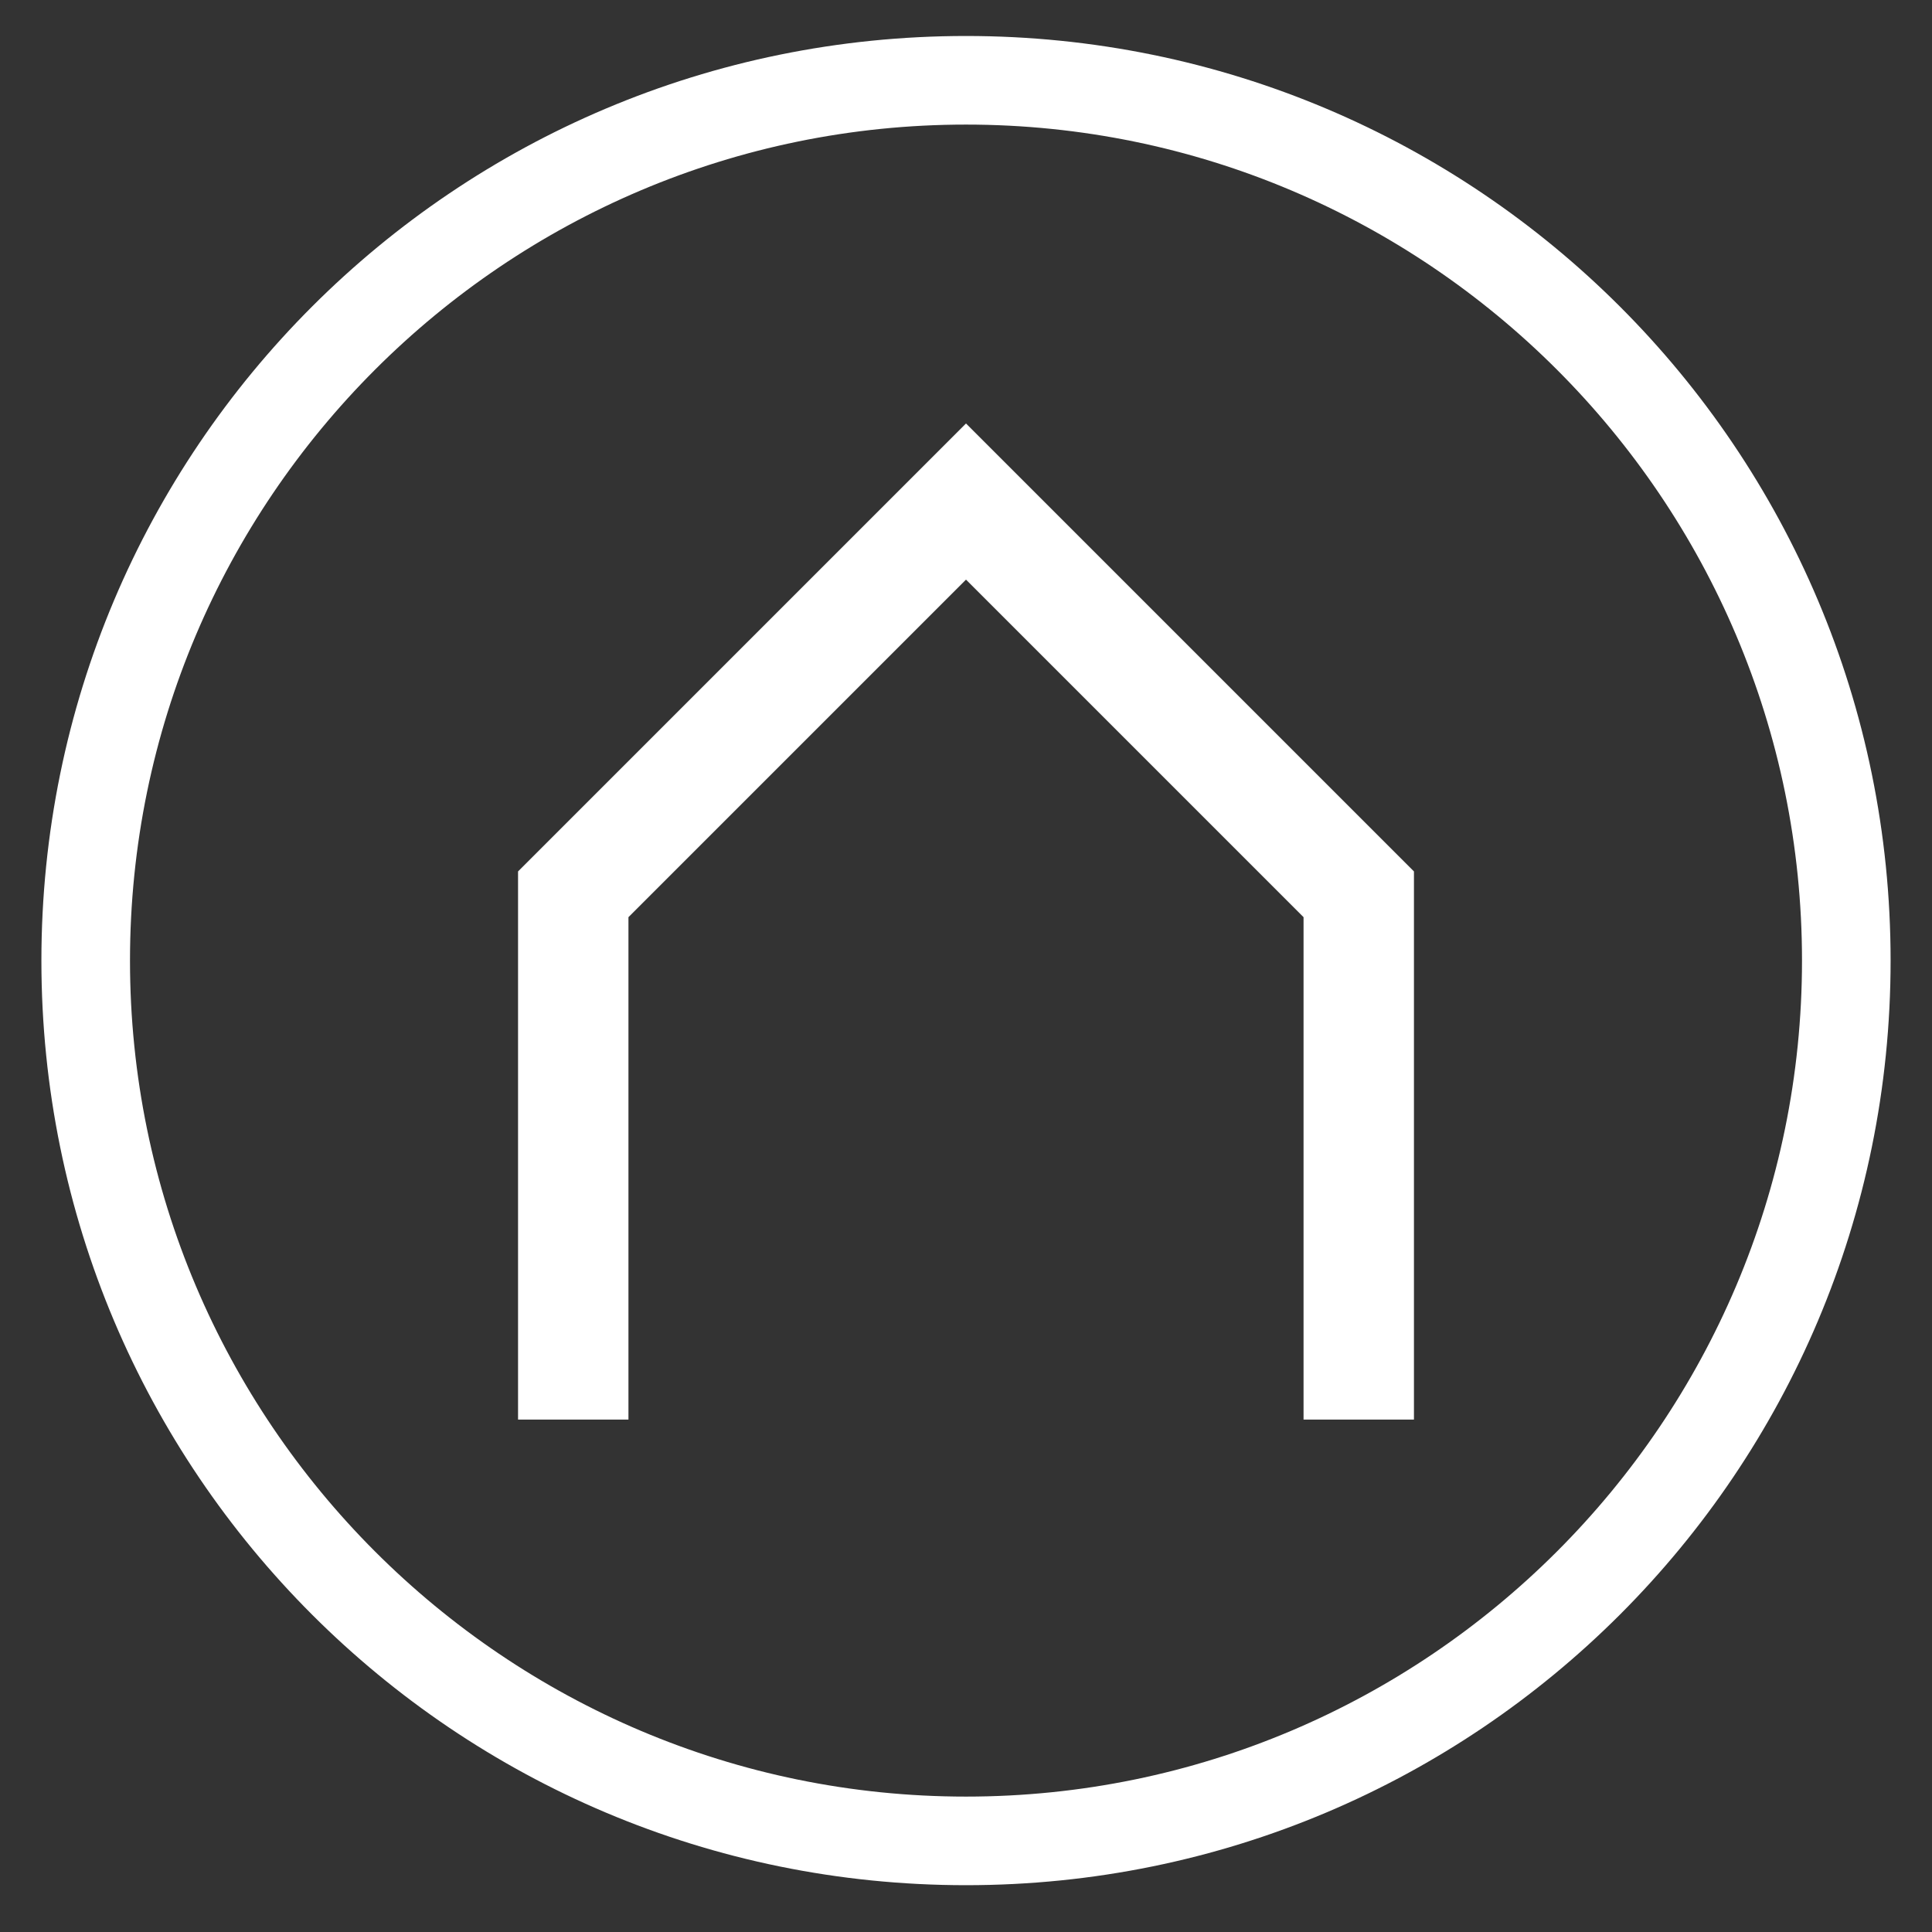
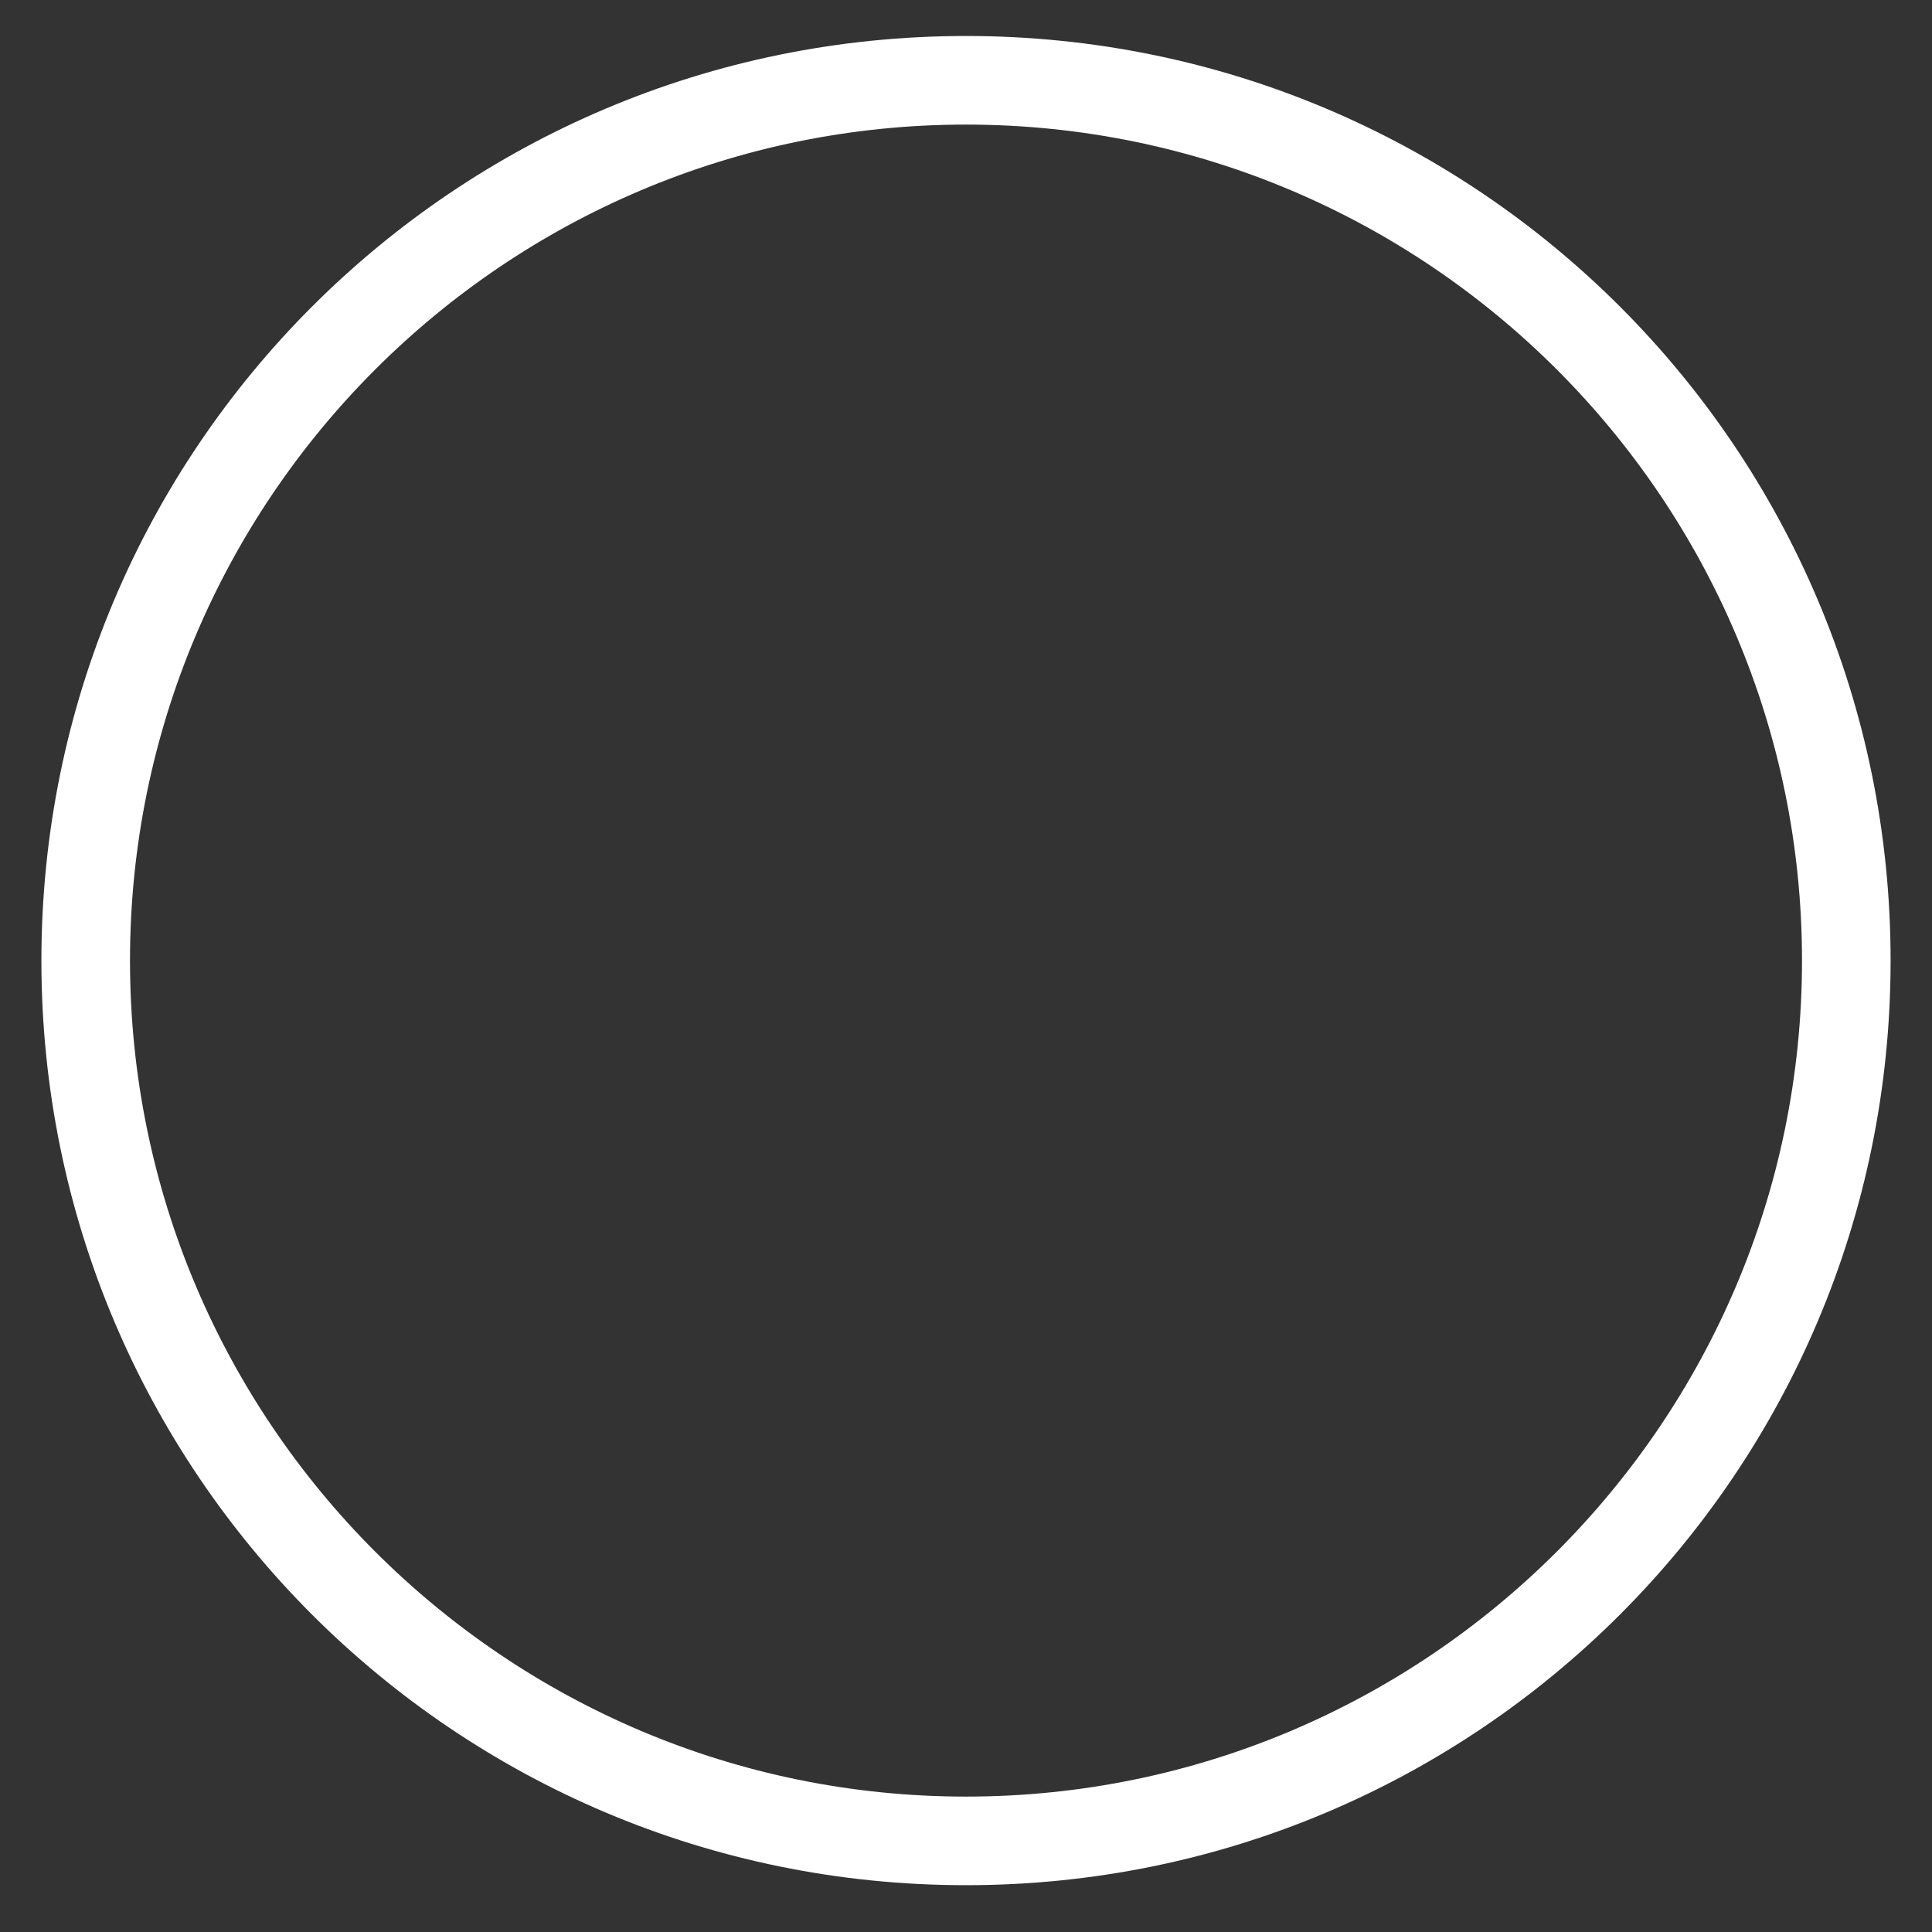
<svg xmlns="http://www.w3.org/2000/svg" width="35" height="35" viewBox="0 0 35 35" fill="none">
  <rect x="0" y="0" width="35" height="35" fill="#333333" stroke="none" />
  <path d="M17.5 0.652C8.24 0.652 0.75 8.142 0.75 17.402C0.75 26.662 8.24 34.152 17.5 34.152C26.76 34.152 34.25 26.662 34.25 17.402C34.25 8.142 26.76 0.652 17.5 0.652ZM17.5 32.547C9.146 32.547 2.355 25.756 2.355 17.402C2.355 9.047 9.146 2.257 17.5 2.257C25.854 2.257 32.645 9.047 32.645 17.402C32.645 25.756 25.854 32.547 17.5 32.547Z" fill="white" />
-   <path d="M24.615 25.717L24.615 16.201L17.5 9.086L10.385 16.201L10.385 25.717" stroke="white" stroke-width="2" />
</svg>